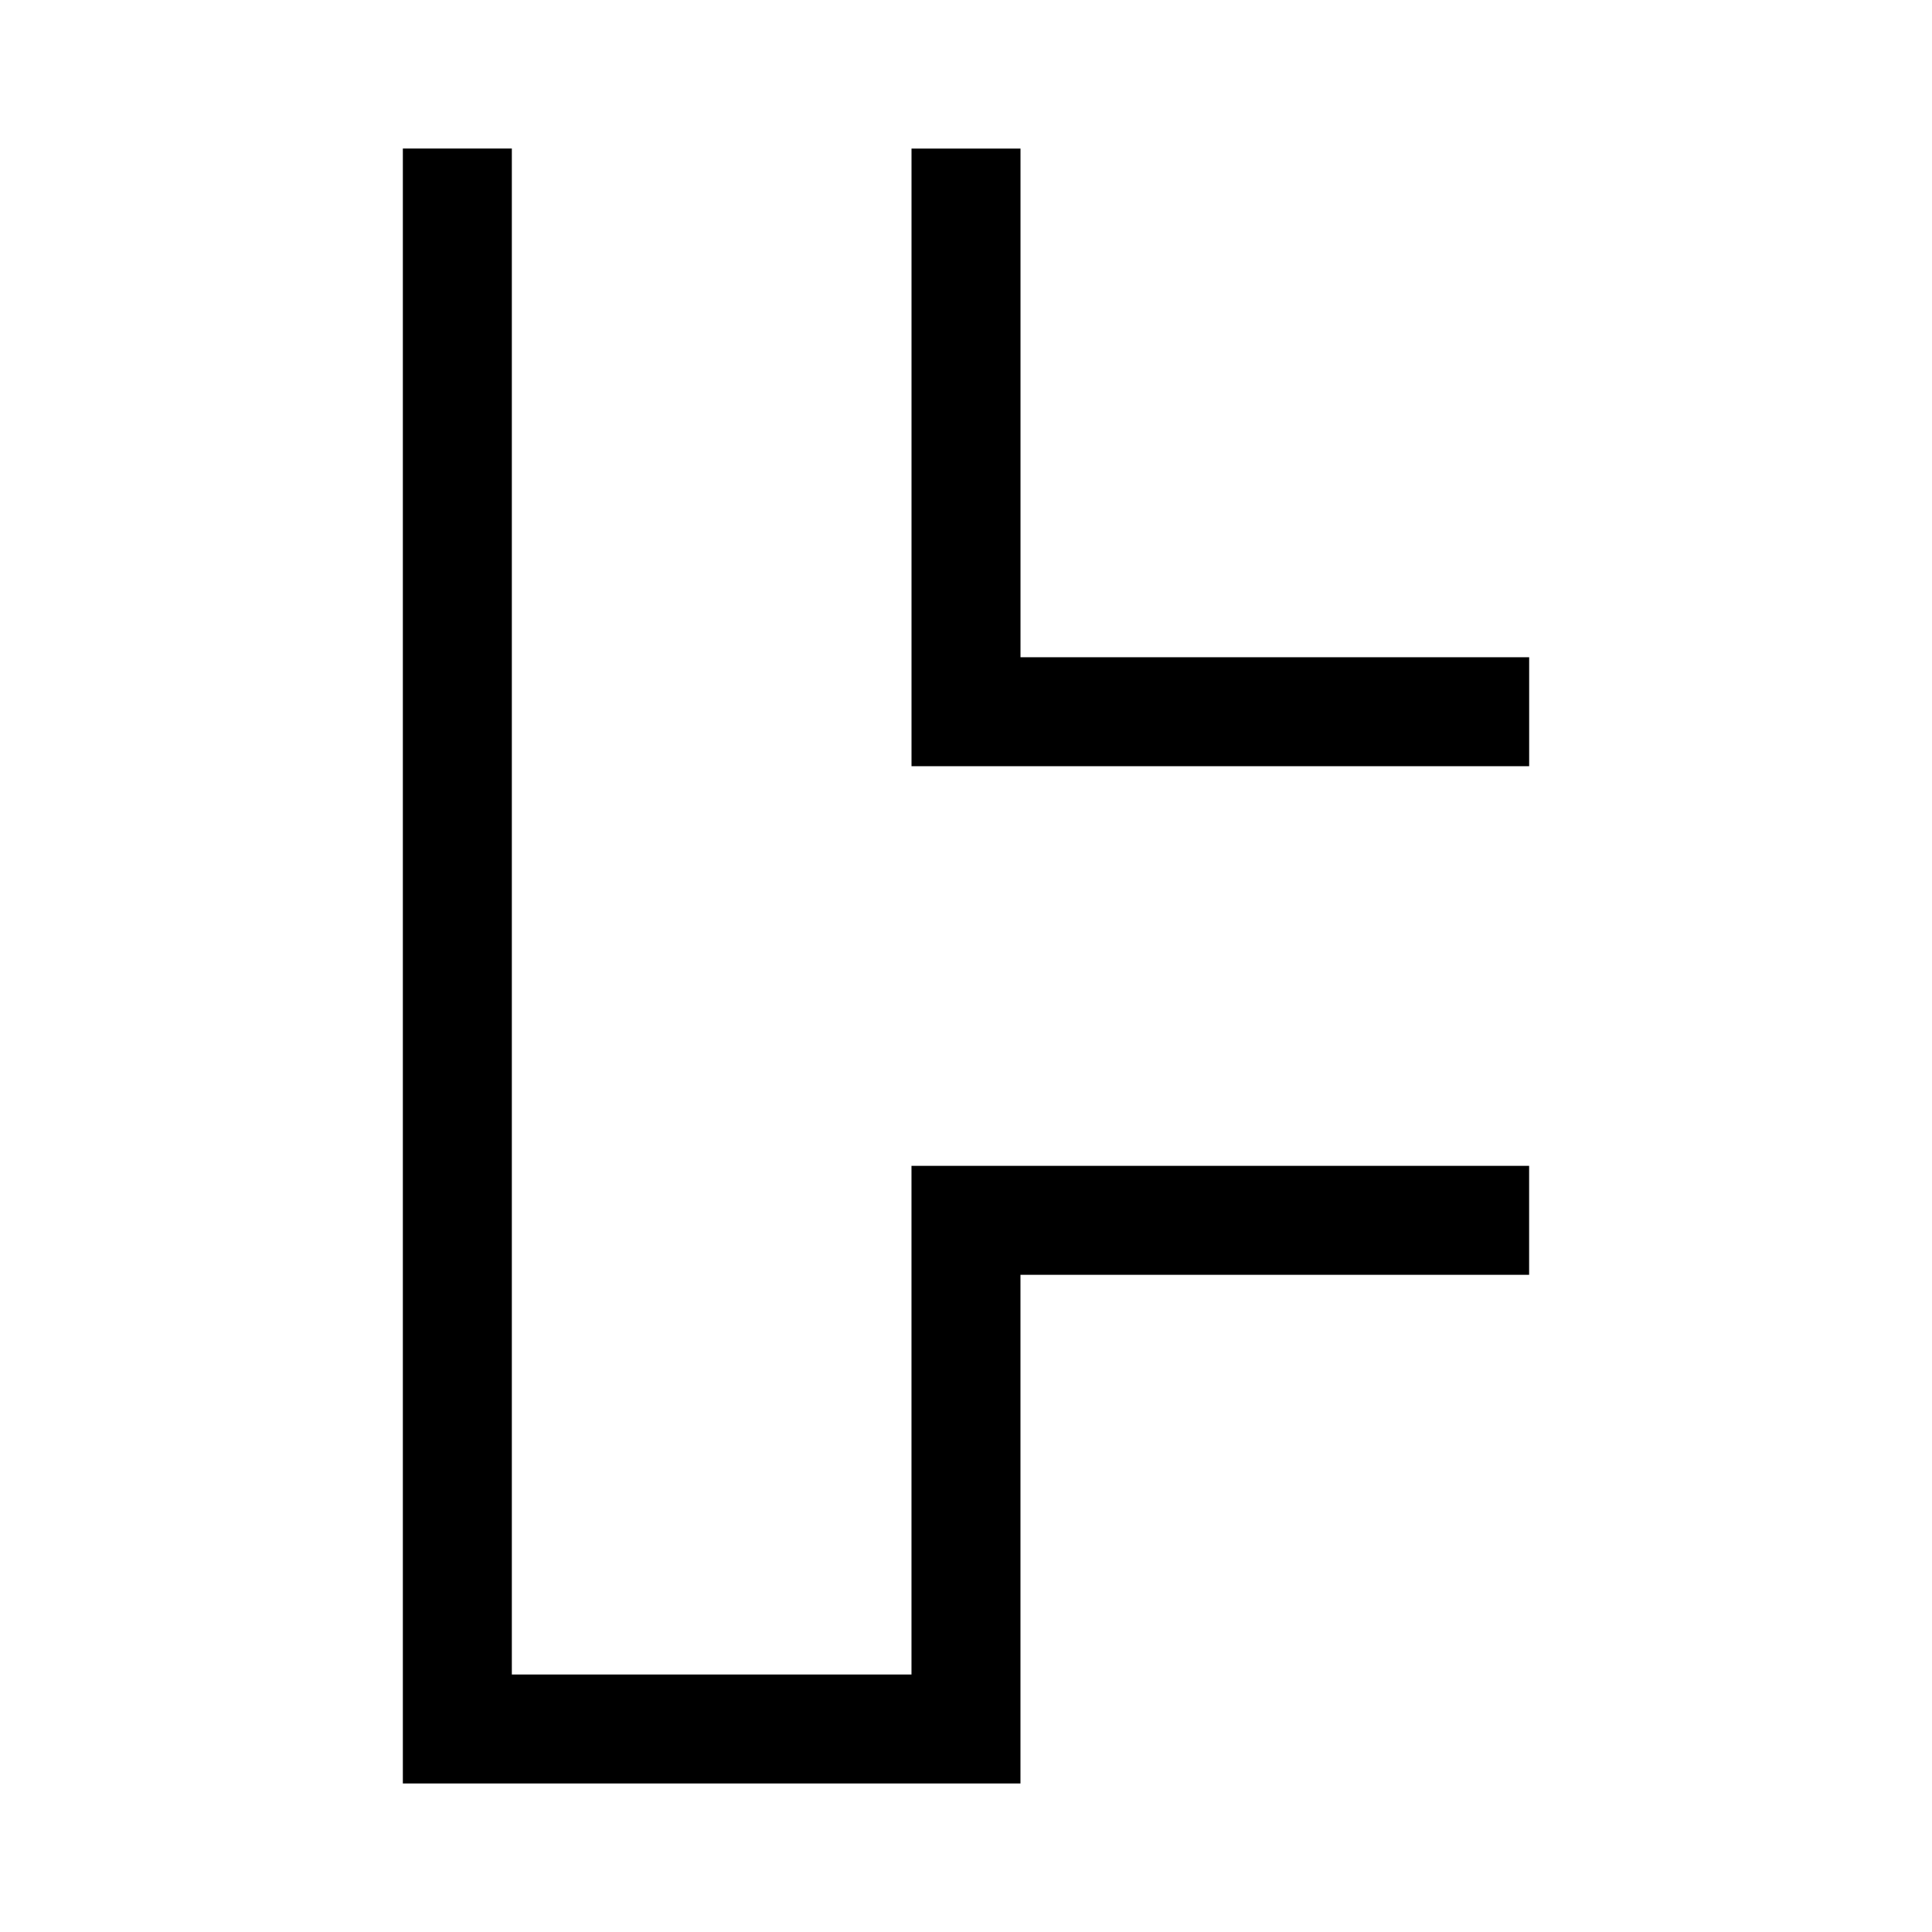
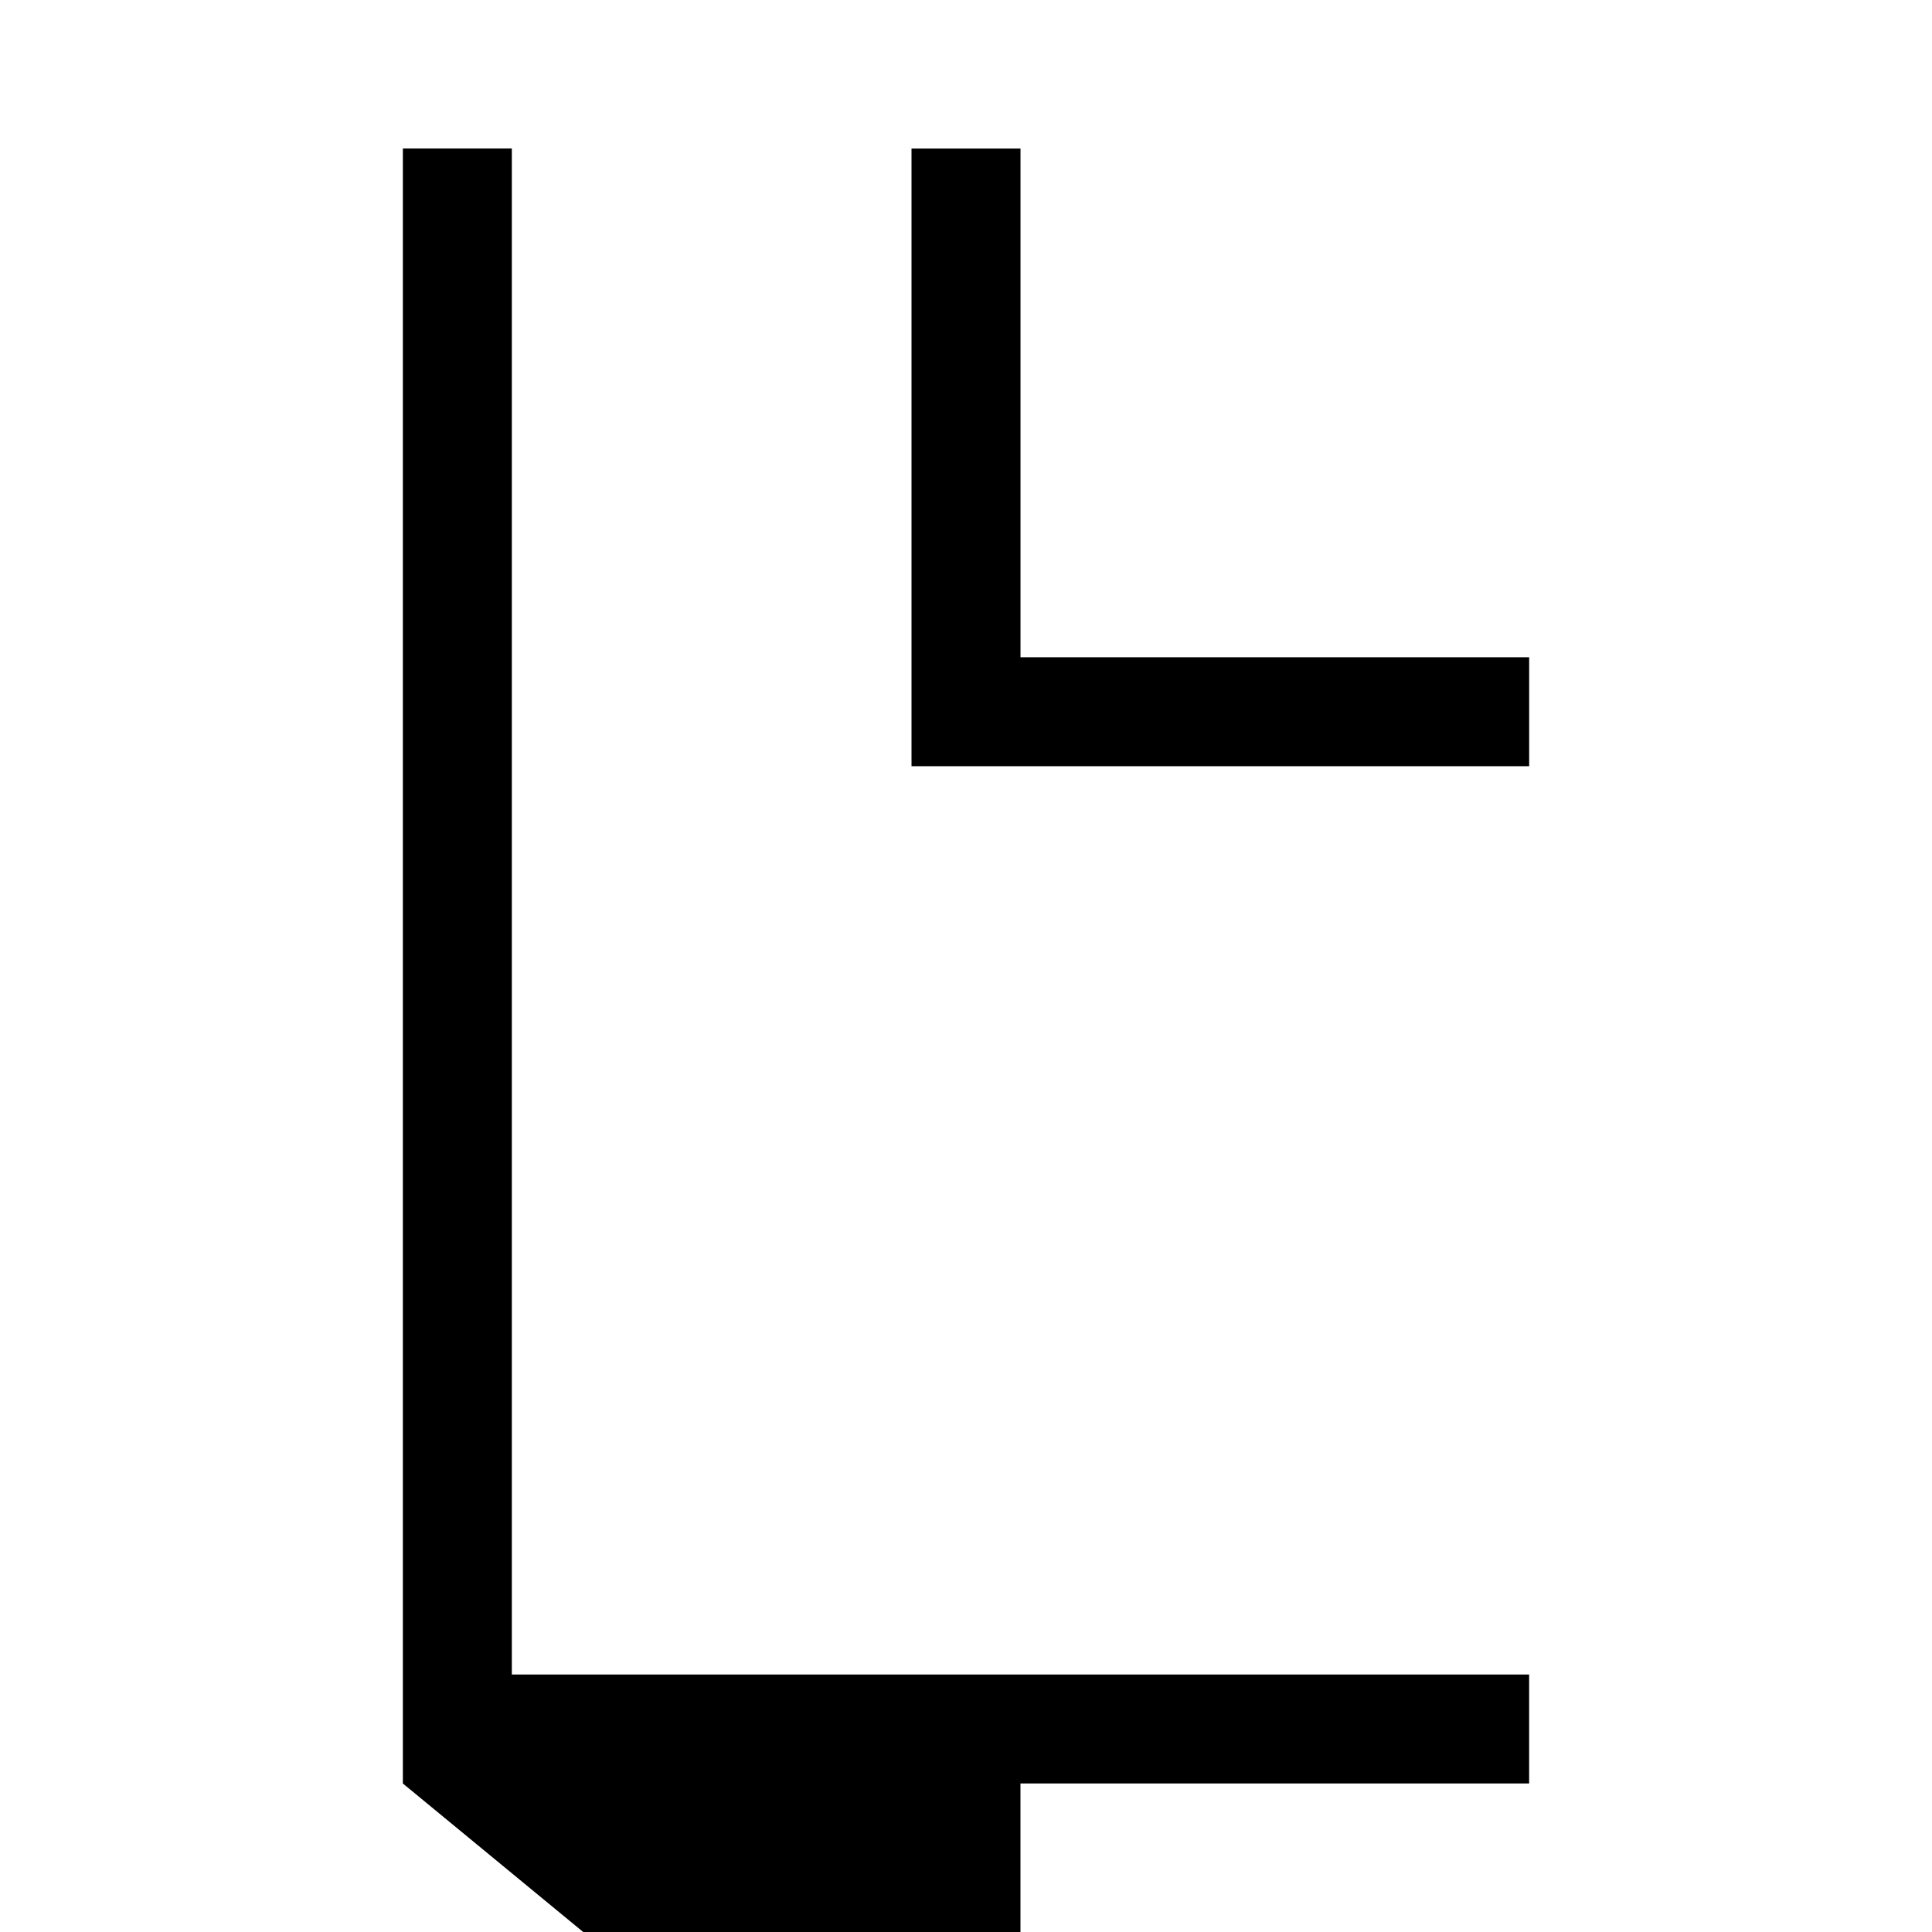
<svg xmlns="http://www.w3.org/2000/svg" fill="#000000" width="800px" height="800px" version="1.1" viewBox="144 144 512 512">
-   <path d="m250.76 616.64v-433.28h28.883v404.4h105.91v-134.8h163.68v28.879h-134.8v134.8zm134.8-269.59v-163.68h28.883v134.8h134.8v28.883z" />
+   <path d="m250.76 616.64v-433.28h28.883v404.4h105.91h163.68v28.879h-134.8v134.8zm134.8-269.59v-163.68h28.883v134.8h134.8v28.883z" />
</svg>